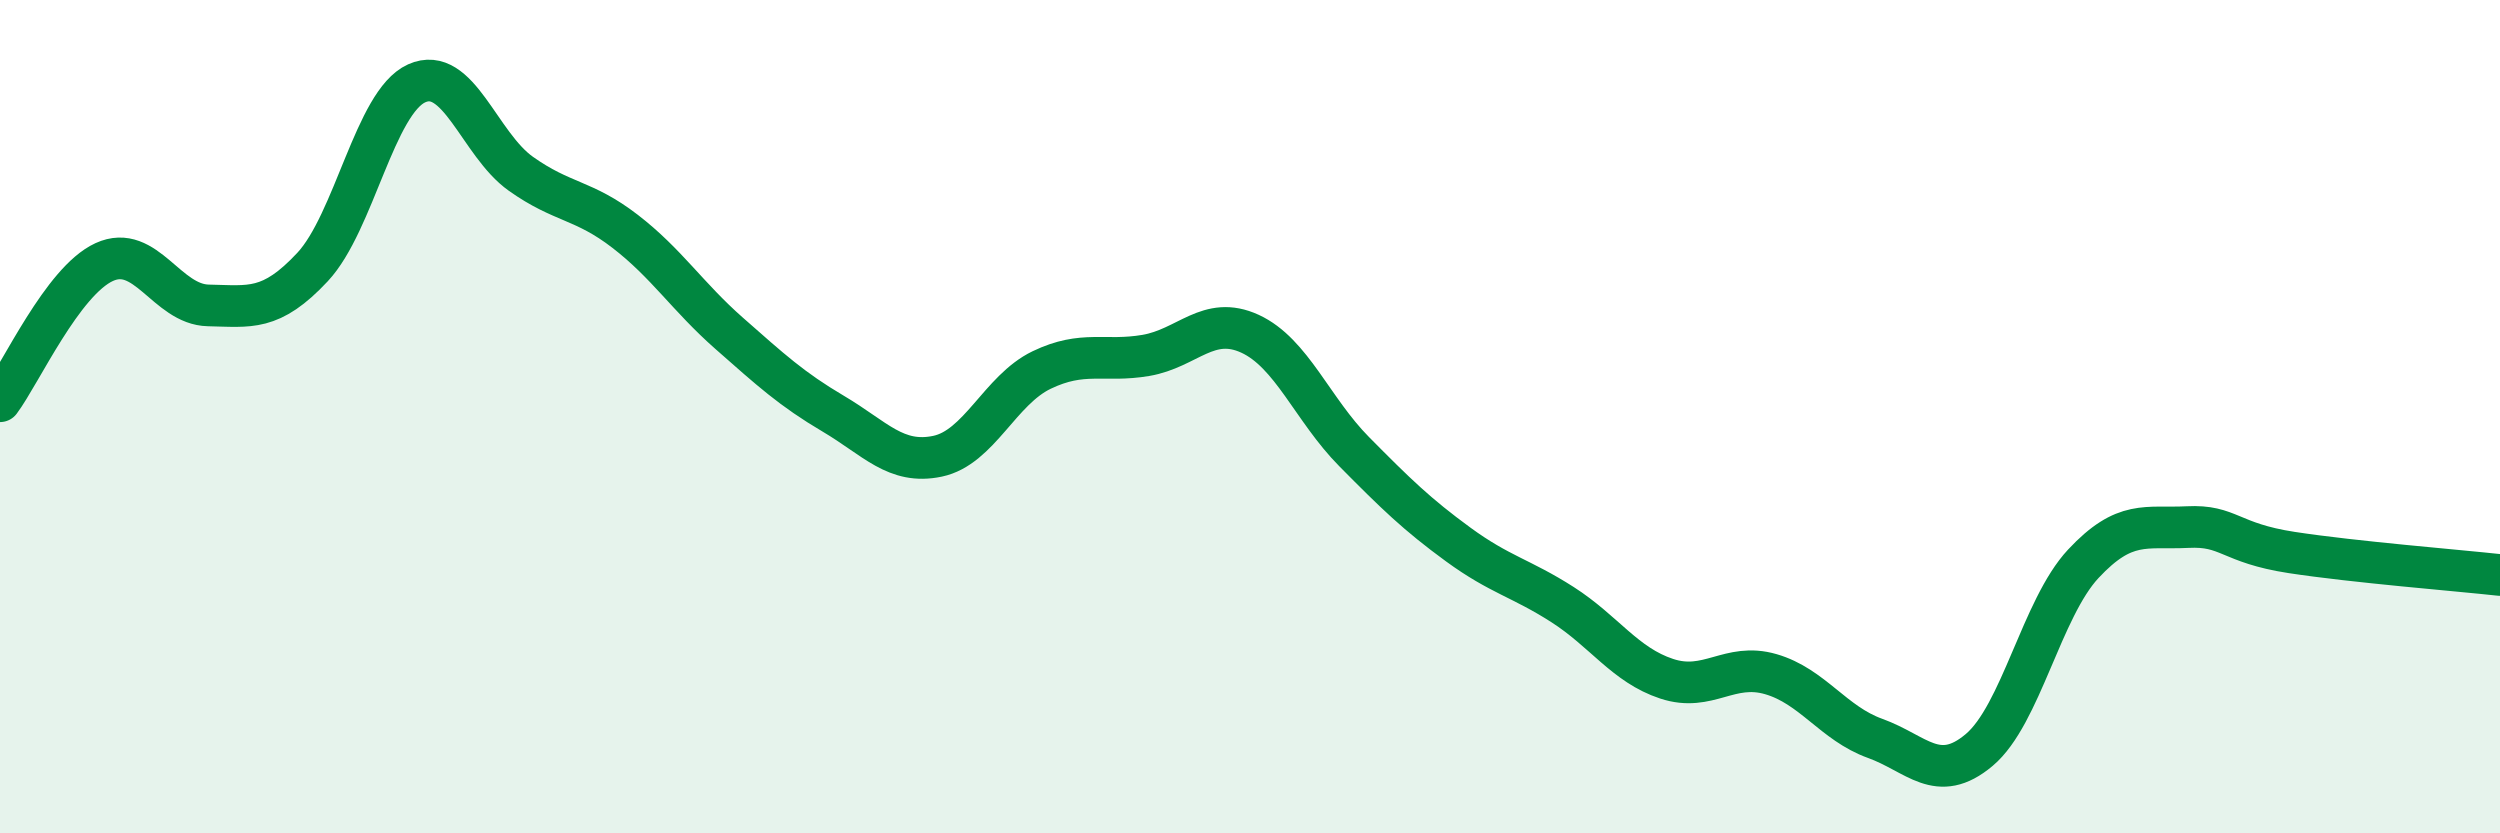
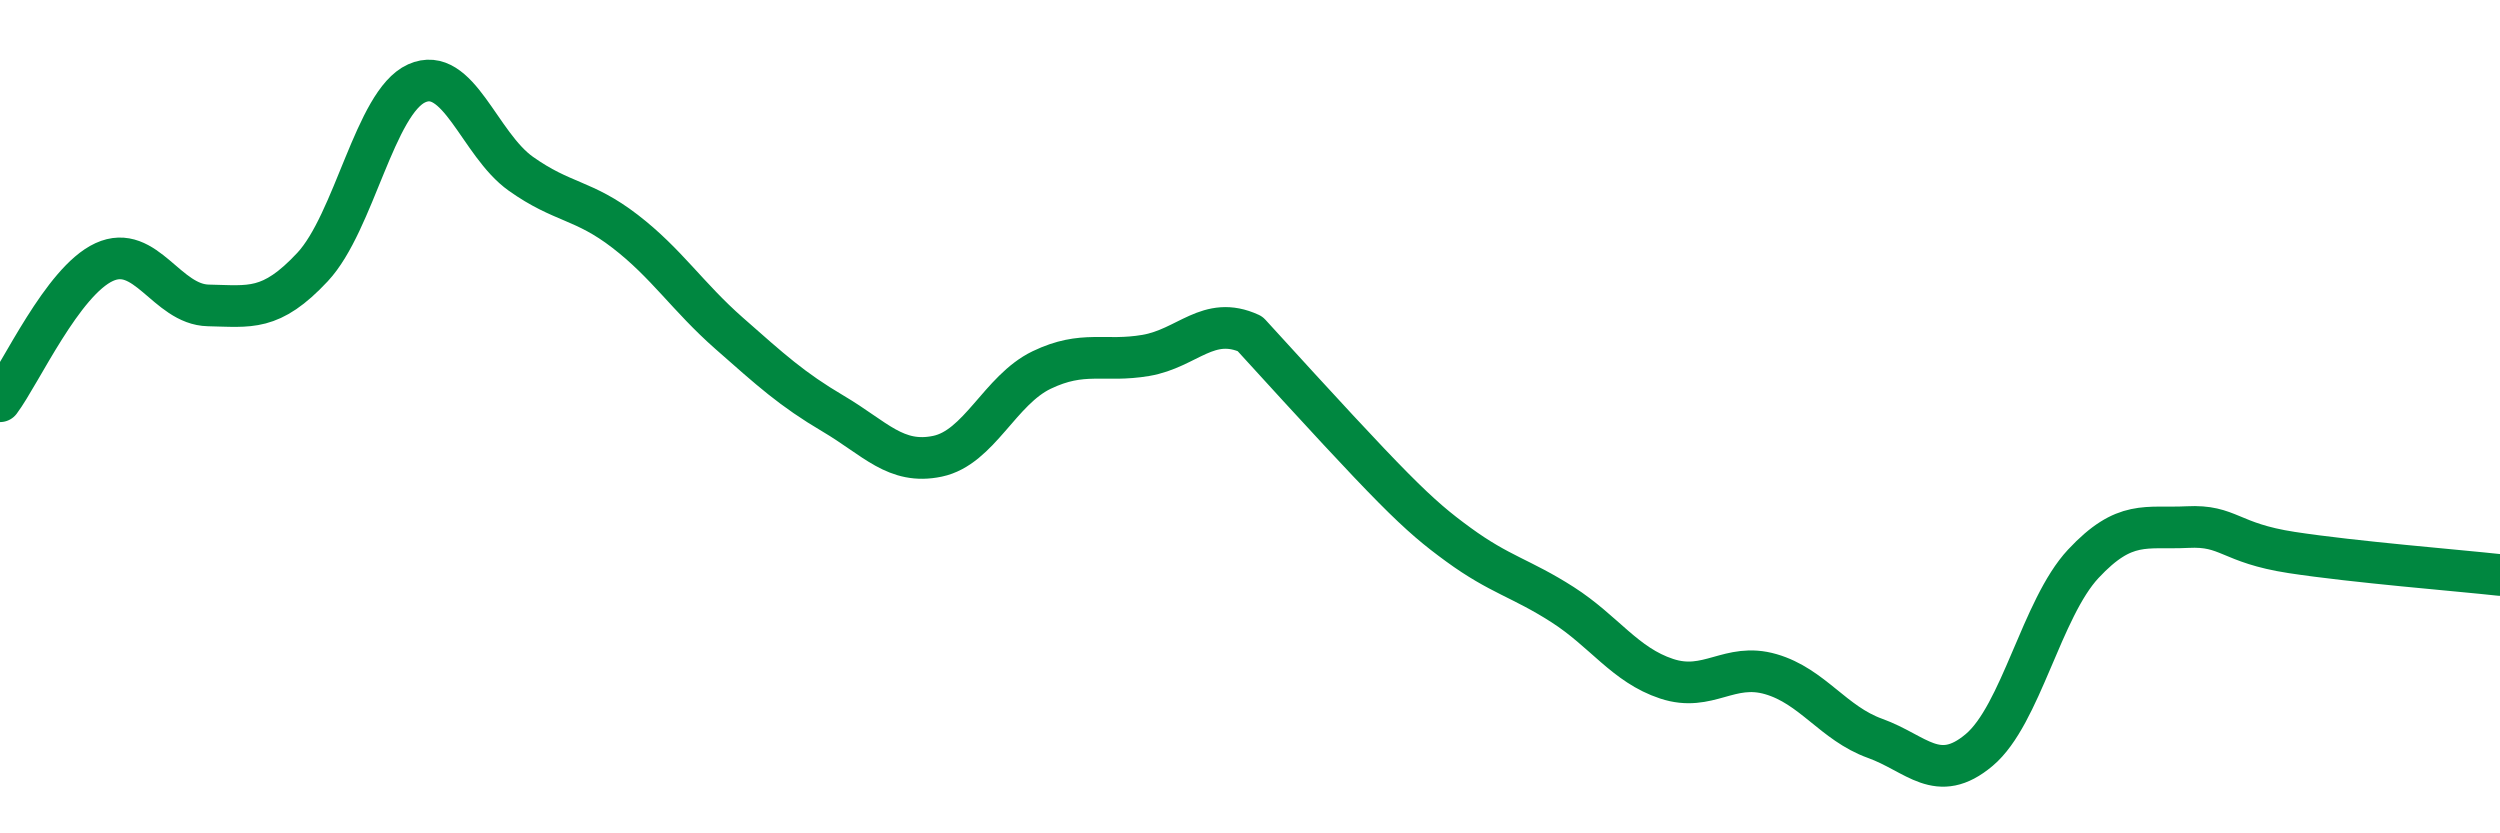
<svg xmlns="http://www.w3.org/2000/svg" width="60" height="20" viewBox="0 0 60 20">
-   <path d="M 0,9.63 C 0.5,8.96 1.5,6.75 2.5,6.29 C 3.5,5.83 4,7.31 5,7.33 C 6,7.35 6.5,7.48 7.5,6.41 C 8.5,5.34 9,2.45 10,2 C 11,1.55 11.5,3.46 12.5,4.17 C 13.5,4.88 14,4.78 15,5.55 C 16,6.32 16.5,7.12 17.5,8 C 18.5,8.88 19,9.34 20,9.93 C 21,10.52 21.5,11.16 22.5,10.95 C 23.5,10.74 24,9.36 25,8.88 C 26,8.4 26.5,8.7 27.5,8.53 C 28.5,8.36 29,7.55 30,8.01 C 31,8.47 31.5,9.83 32.5,10.84 C 33.5,11.85 34,12.34 35,13.07 C 36,13.8 36.5,13.87 37.5,14.51 C 38.5,15.15 39,15.96 40,16.29 C 41,16.62 41.5,15.89 42.5,16.18 C 43.5,16.47 44,17.36 45,17.72 C 46,18.08 46.5,18.84 47.5,18 C 48.5,17.16 49,14.6 50,13.53 C 51,12.46 51.5,12.7 52.5,12.65 C 53.5,12.6 53.5,13.03 55,13.26 C 56.5,13.49 59,13.69 60,13.8L60 20L0 20Z" fill="#008740" opacity="0.1" stroke-linecap="round" stroke-linejoin="round" />
-   <path d="M 0,9.63 C 0.5,8.96 1.5,6.75 2.5,6.29 C 3.5,5.83 4,7.31 5,7.33 C 6,7.35 6.5,7.48 7.5,6.41 C 8.5,5.34 9,2.45 10,2 C 11,1.55 11.5,3.46 12.5,4.17 C 13.5,4.88 14,4.78 15,5.55 C 16,6.32 16.5,7.12 17.5,8 C 18.5,8.88 19,9.34 20,9.93 C 21,10.52 21.5,11.16 22.5,10.95 C 23.5,10.74 24,9.36 25,8.88 C 26,8.4 26.5,8.7 27.5,8.53 C 28.5,8.36 29,7.55 30,8.01 C 31,8.47 31.5,9.83 32.5,10.84 C 33.5,11.85 34,12.34 35,13.07 C 36,13.8 36.5,13.87 37.5,14.51 C 38.5,15.15 39,15.96 40,16.29 C 41,16.62 41.5,15.89 42.5,16.18 C 43.5,16.47 44,17.36 45,17.72 C 46,18.08 46.5,18.84 47.5,18 C 48.5,17.16 49,14.6 50,13.53 C 51,12.46 51.5,12.7 52.5,12.65 C 53.5,12.6 53.5,13.03 55,13.26 C 56.5,13.49 59,13.69 60,13.8" stroke="#008740" stroke-width="1" fill="none" stroke-linecap="round" stroke-linejoin="round" />
+   <path d="M 0,9.63 C 0.5,8.96 1.5,6.75 2.5,6.29 C 3.5,5.83 4,7.31 5,7.33 C 6,7.35 6.5,7.48 7.5,6.41 C 8.5,5.34 9,2.45 10,2 C 11,1.55 11.5,3.46 12.5,4.17 C 13.5,4.88 14,4.78 15,5.55 C 16,6.32 16.5,7.12 17.5,8 C 18.5,8.88 19,9.34 20,9.93 C 21,10.52 21.5,11.16 22.5,10.95 C 23.5,10.74 24,9.36 25,8.88 C 26,8.4 26.5,8.7 27.5,8.53 C 28.5,8.36 29,7.55 30,8.01 C 33.5,11.85 34,12.34 35,13.07 C 36,13.8 36.5,13.87 37.5,14.51 C 38.5,15.15 39,15.96 40,16.29 C 41,16.62 41.5,15.89 42.5,16.18 C 43.5,16.47 44,17.36 45,17.72 C 46,18.08 46.5,18.84 47.5,18 C 48.5,17.16 49,14.6 50,13.53 C 51,12.46 51.5,12.7 52.5,12.65 C 53.5,12.6 53.5,13.03 55,13.26 C 56.5,13.49 59,13.69 60,13.8" stroke="#008740" stroke-width="1" fill="none" stroke-linecap="round" stroke-linejoin="round" />
</svg>